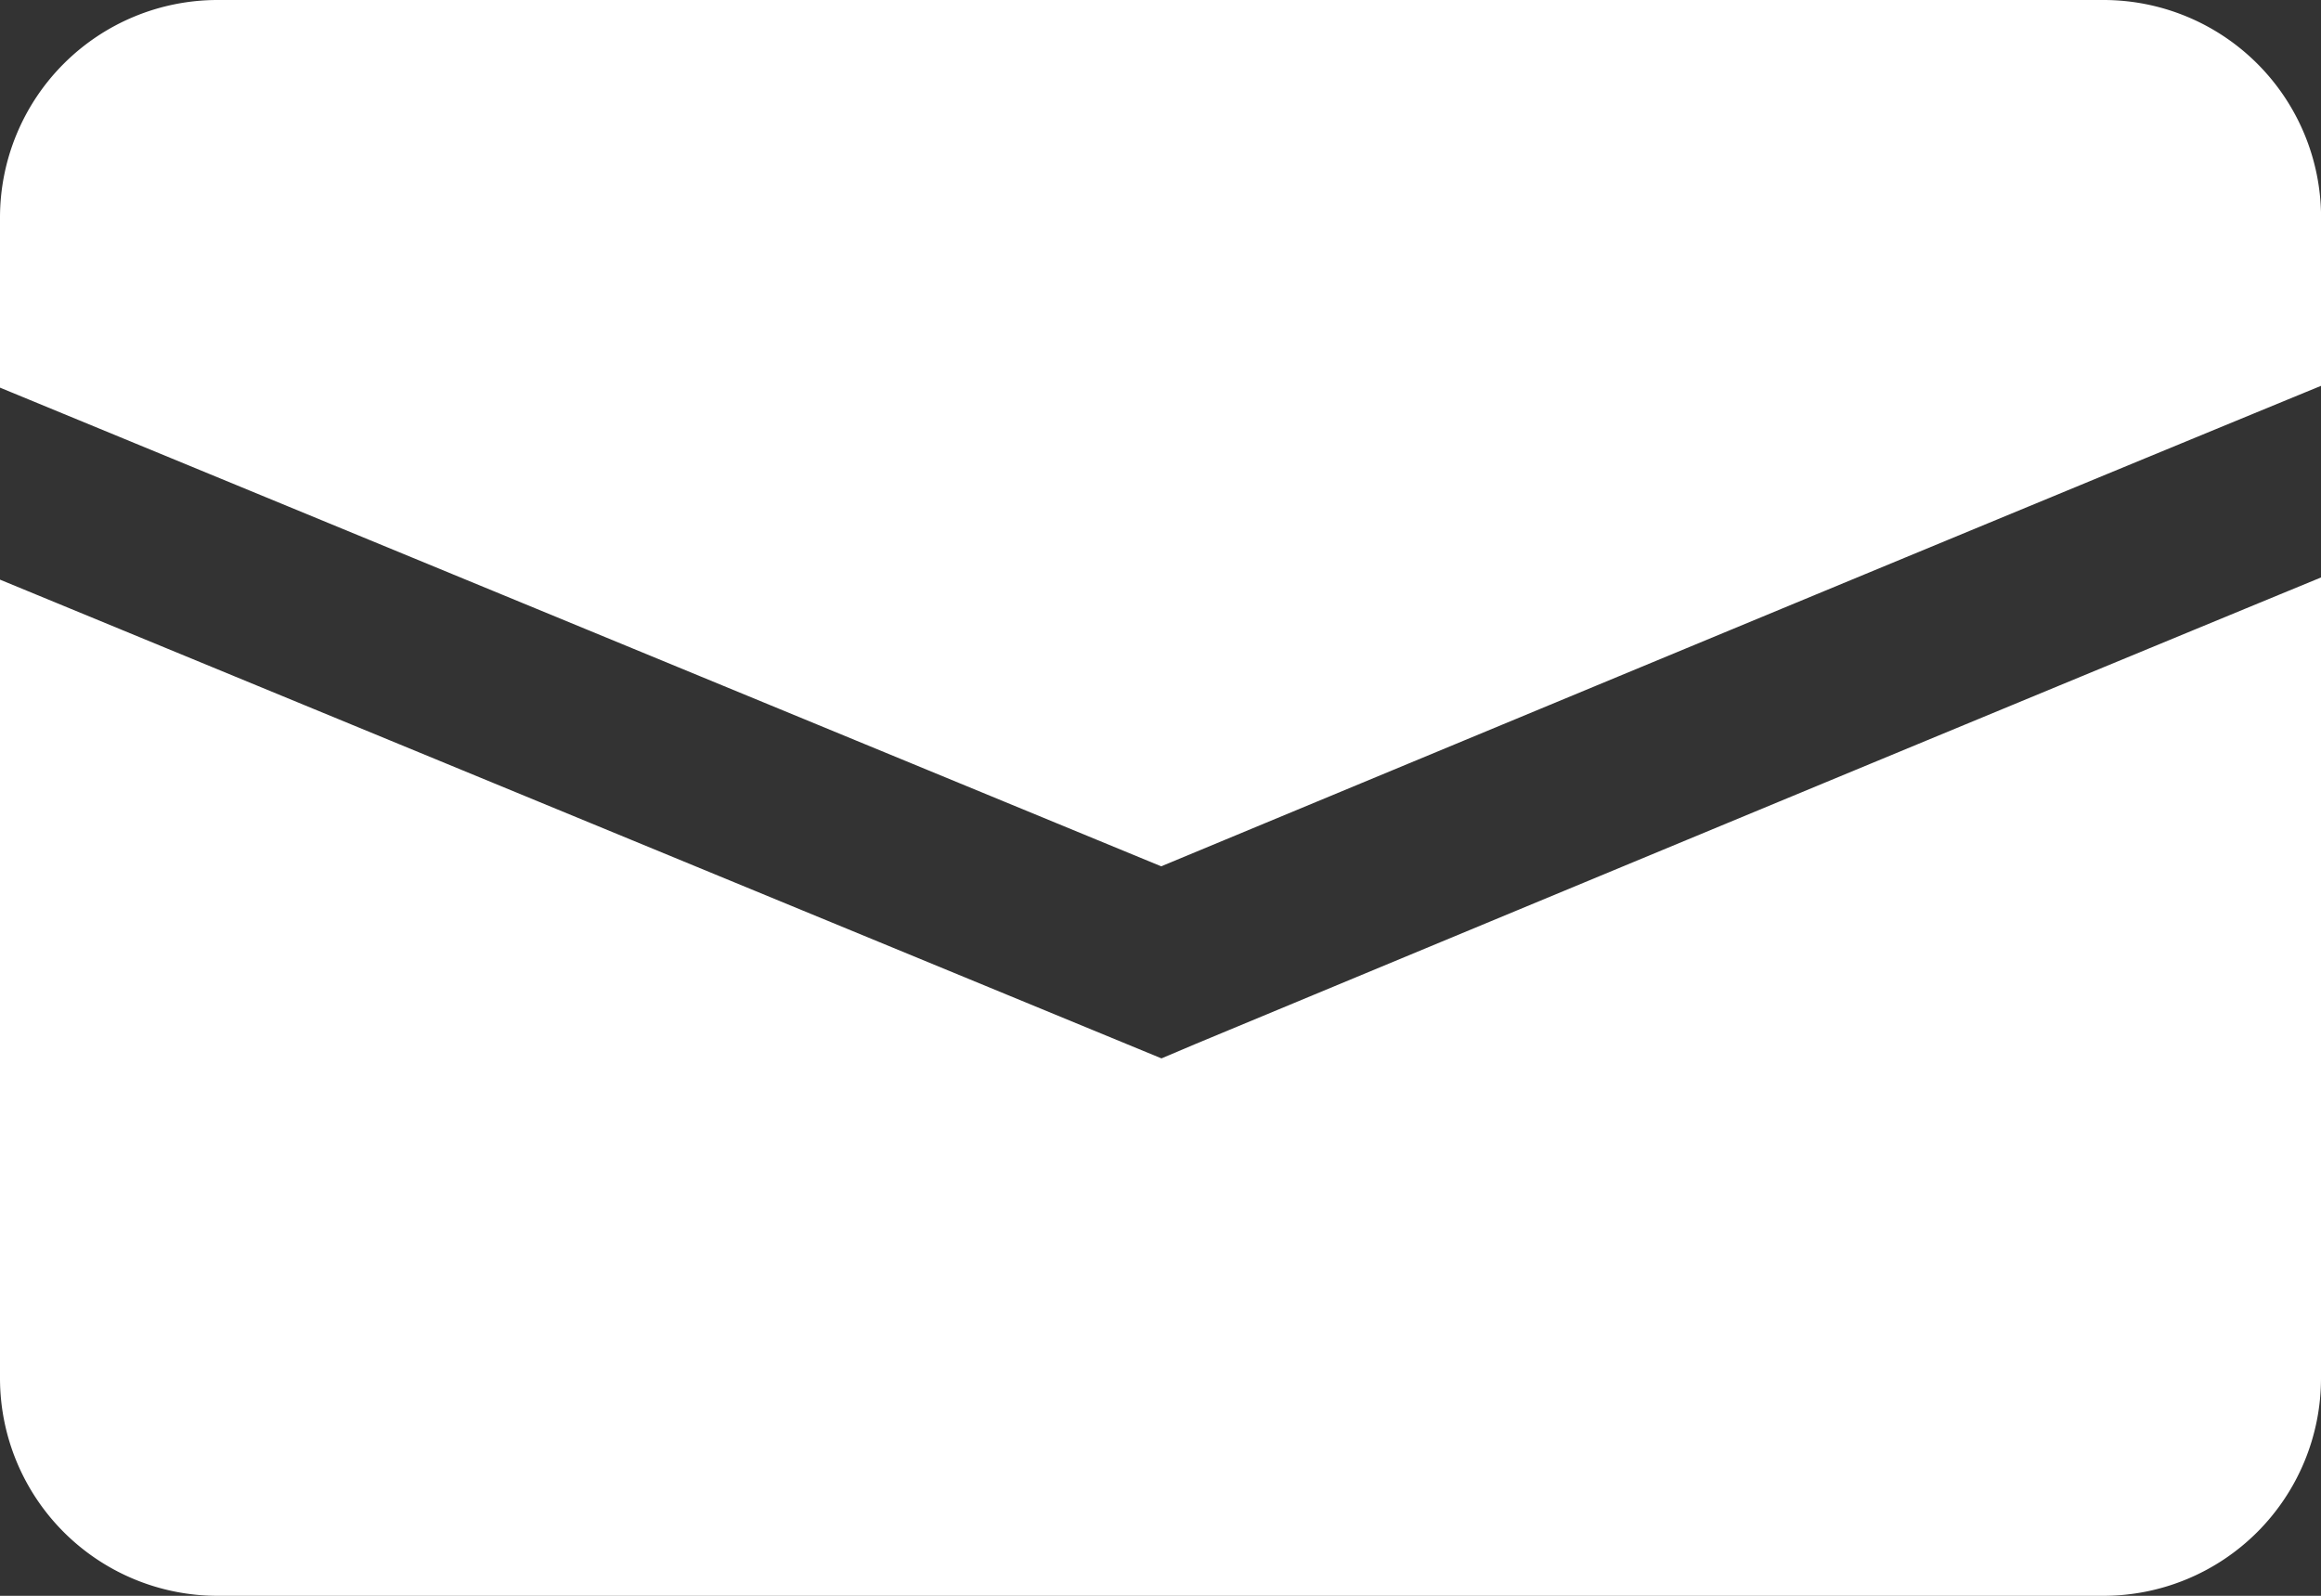
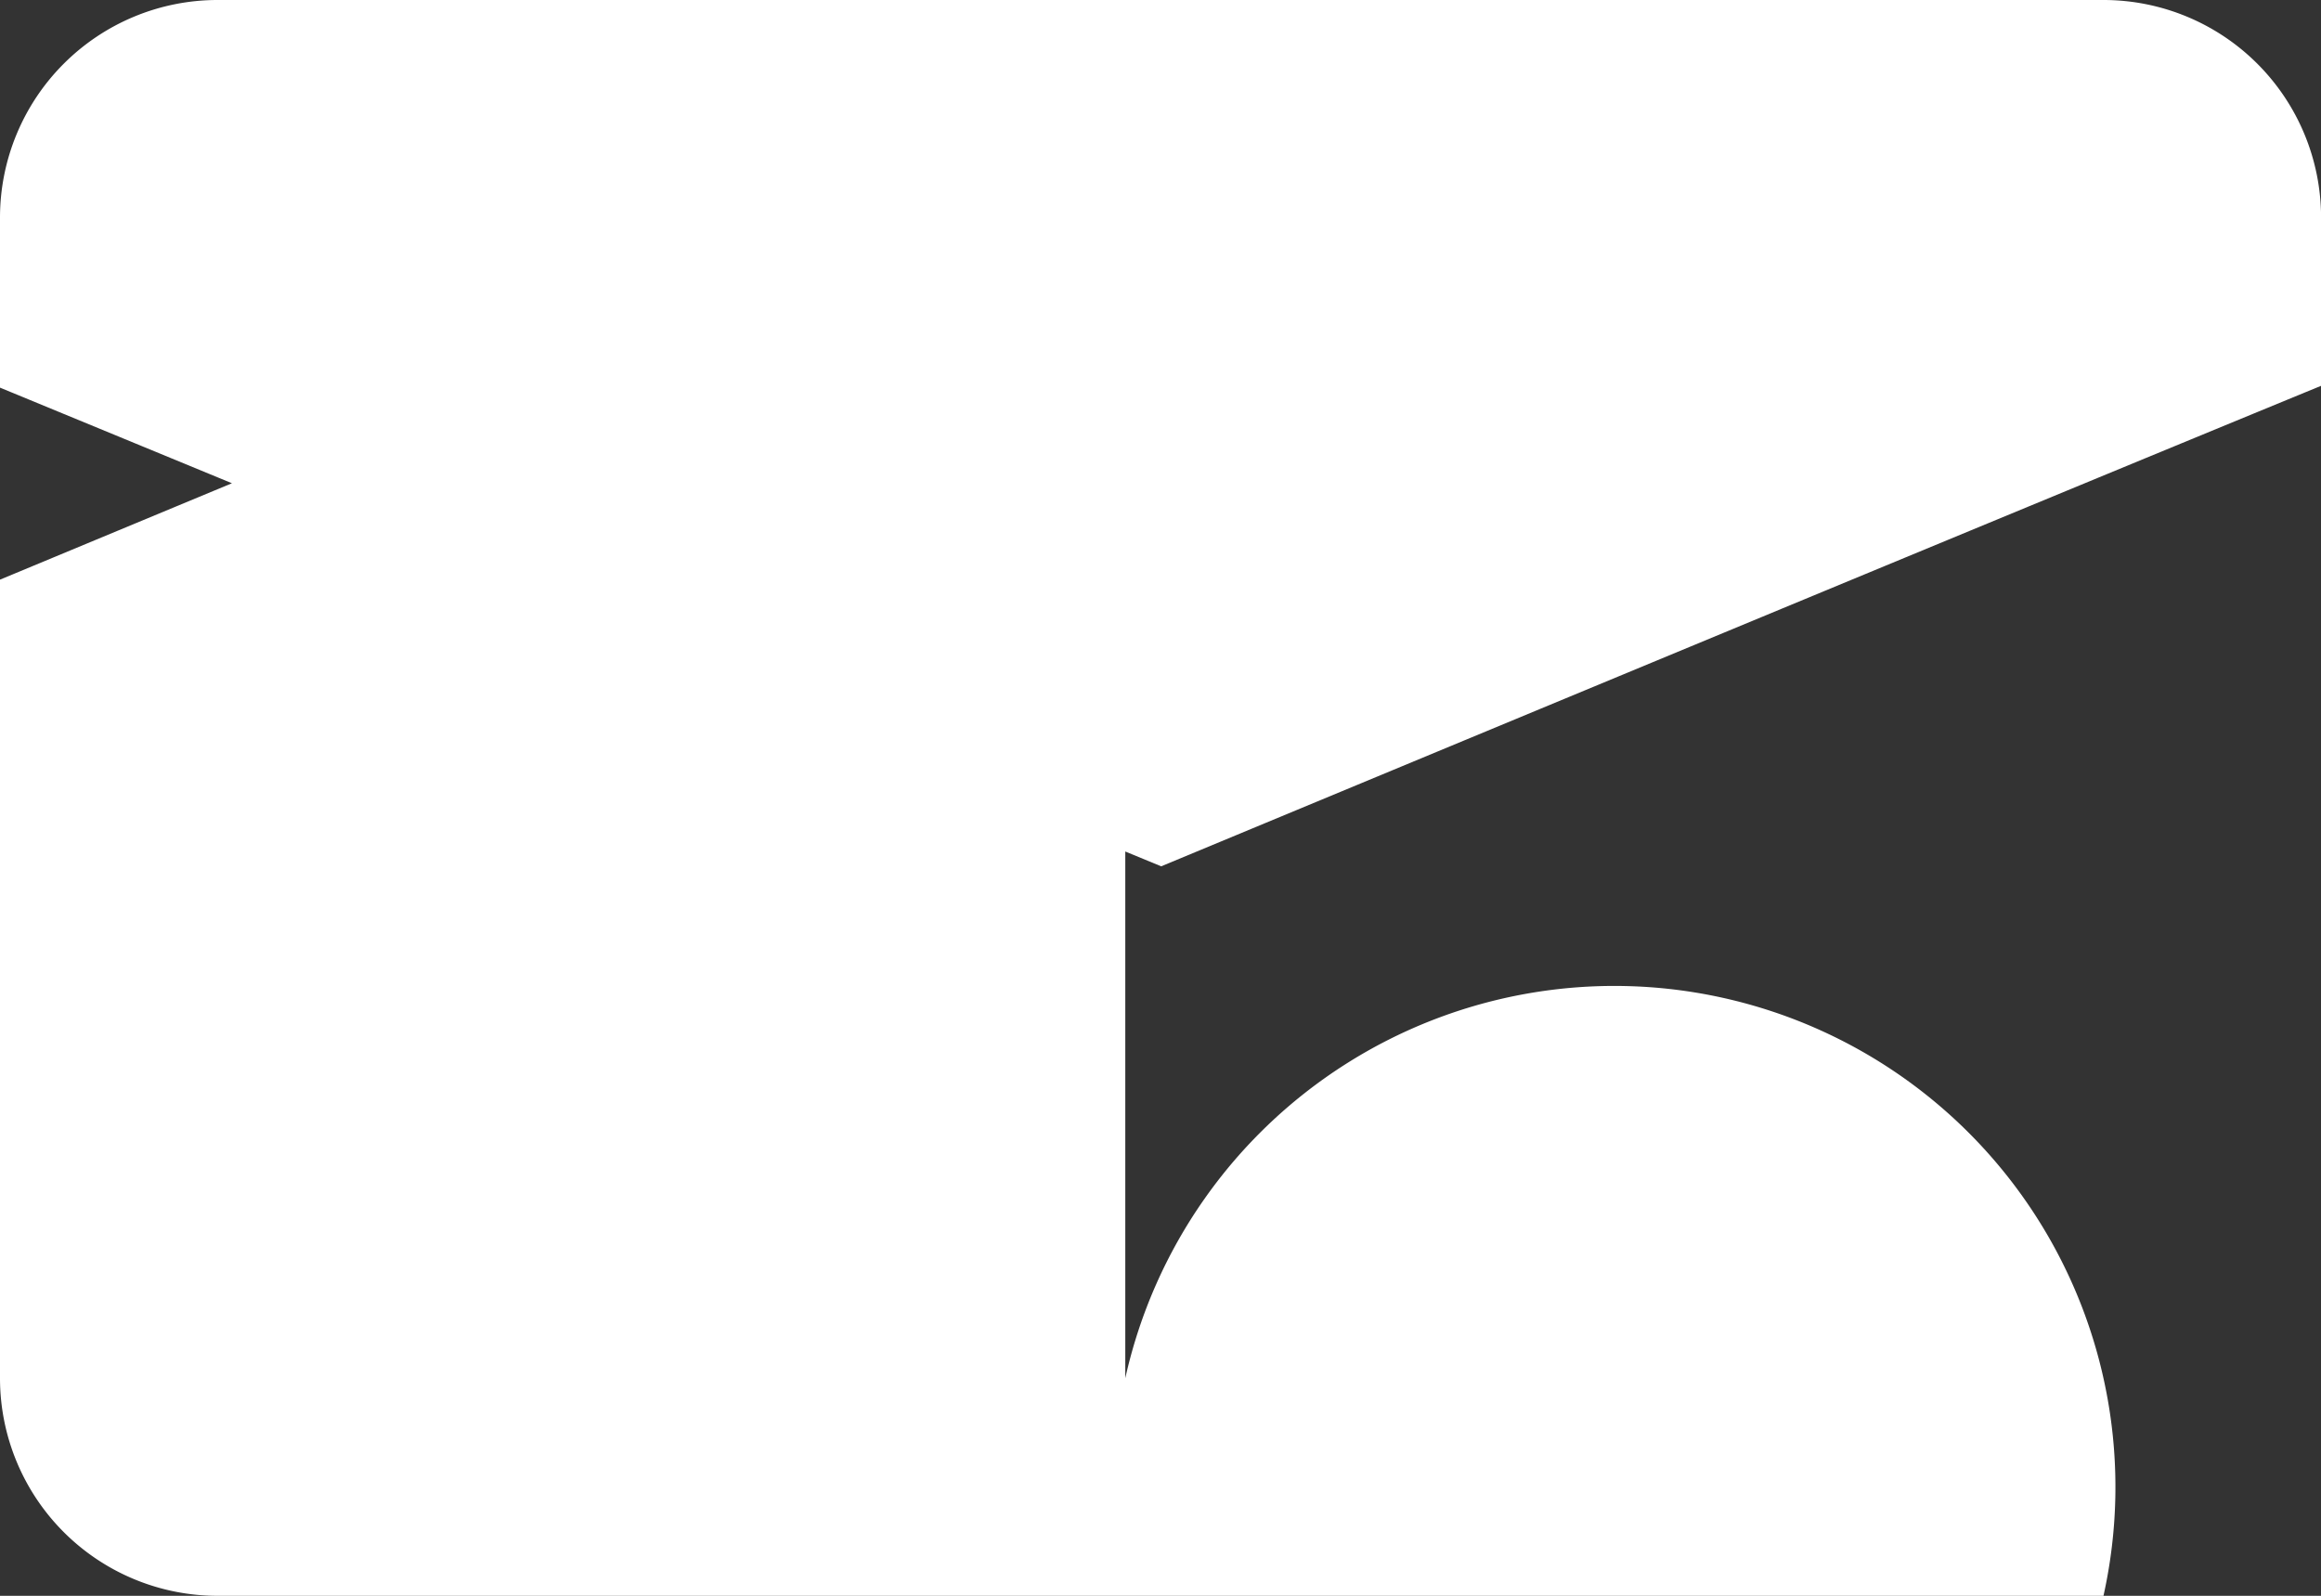
<svg xmlns="http://www.w3.org/2000/svg" width="31.999" height="22" viewBox="0 0 31.999 22">
  <rect x="0" y="0" width="31.999" height="22" fill="#333333" stroke="none" />
-   <path id="Subtraction_1" data-name="Subtraction 1" d="M32.858,22h-26a3,3,0,0,1-3-3V7.991l16.013,6.6.472-.2c.083-.034,9.595-3.991,15.514-6.43V19A3,3,0,0,1,32.858,22ZM19.867,11.943,3.858,5.344V3a3,3,0,0,1,3-3h26a3,3,0,0,1,3,3V5.319C31.122,7.266,23.1,10.6,19.867,11.943Z" transform="translate(-3.858)" fill="#fff" />
+   <path id="Subtraction_1" data-name="Subtraction 1" d="M32.858,22h-26a3,3,0,0,1-3-3V7.991c.083-.034,9.595-3.991,15.514-6.43V19A3,3,0,0,1,32.858,22ZM19.867,11.943,3.858,5.344V3a3,3,0,0,1,3-3h26a3,3,0,0,1,3,3V5.319C31.122,7.266,23.1,10.6,19.867,11.943Z" transform="translate(-3.858)" fill="#fff" />
</svg>